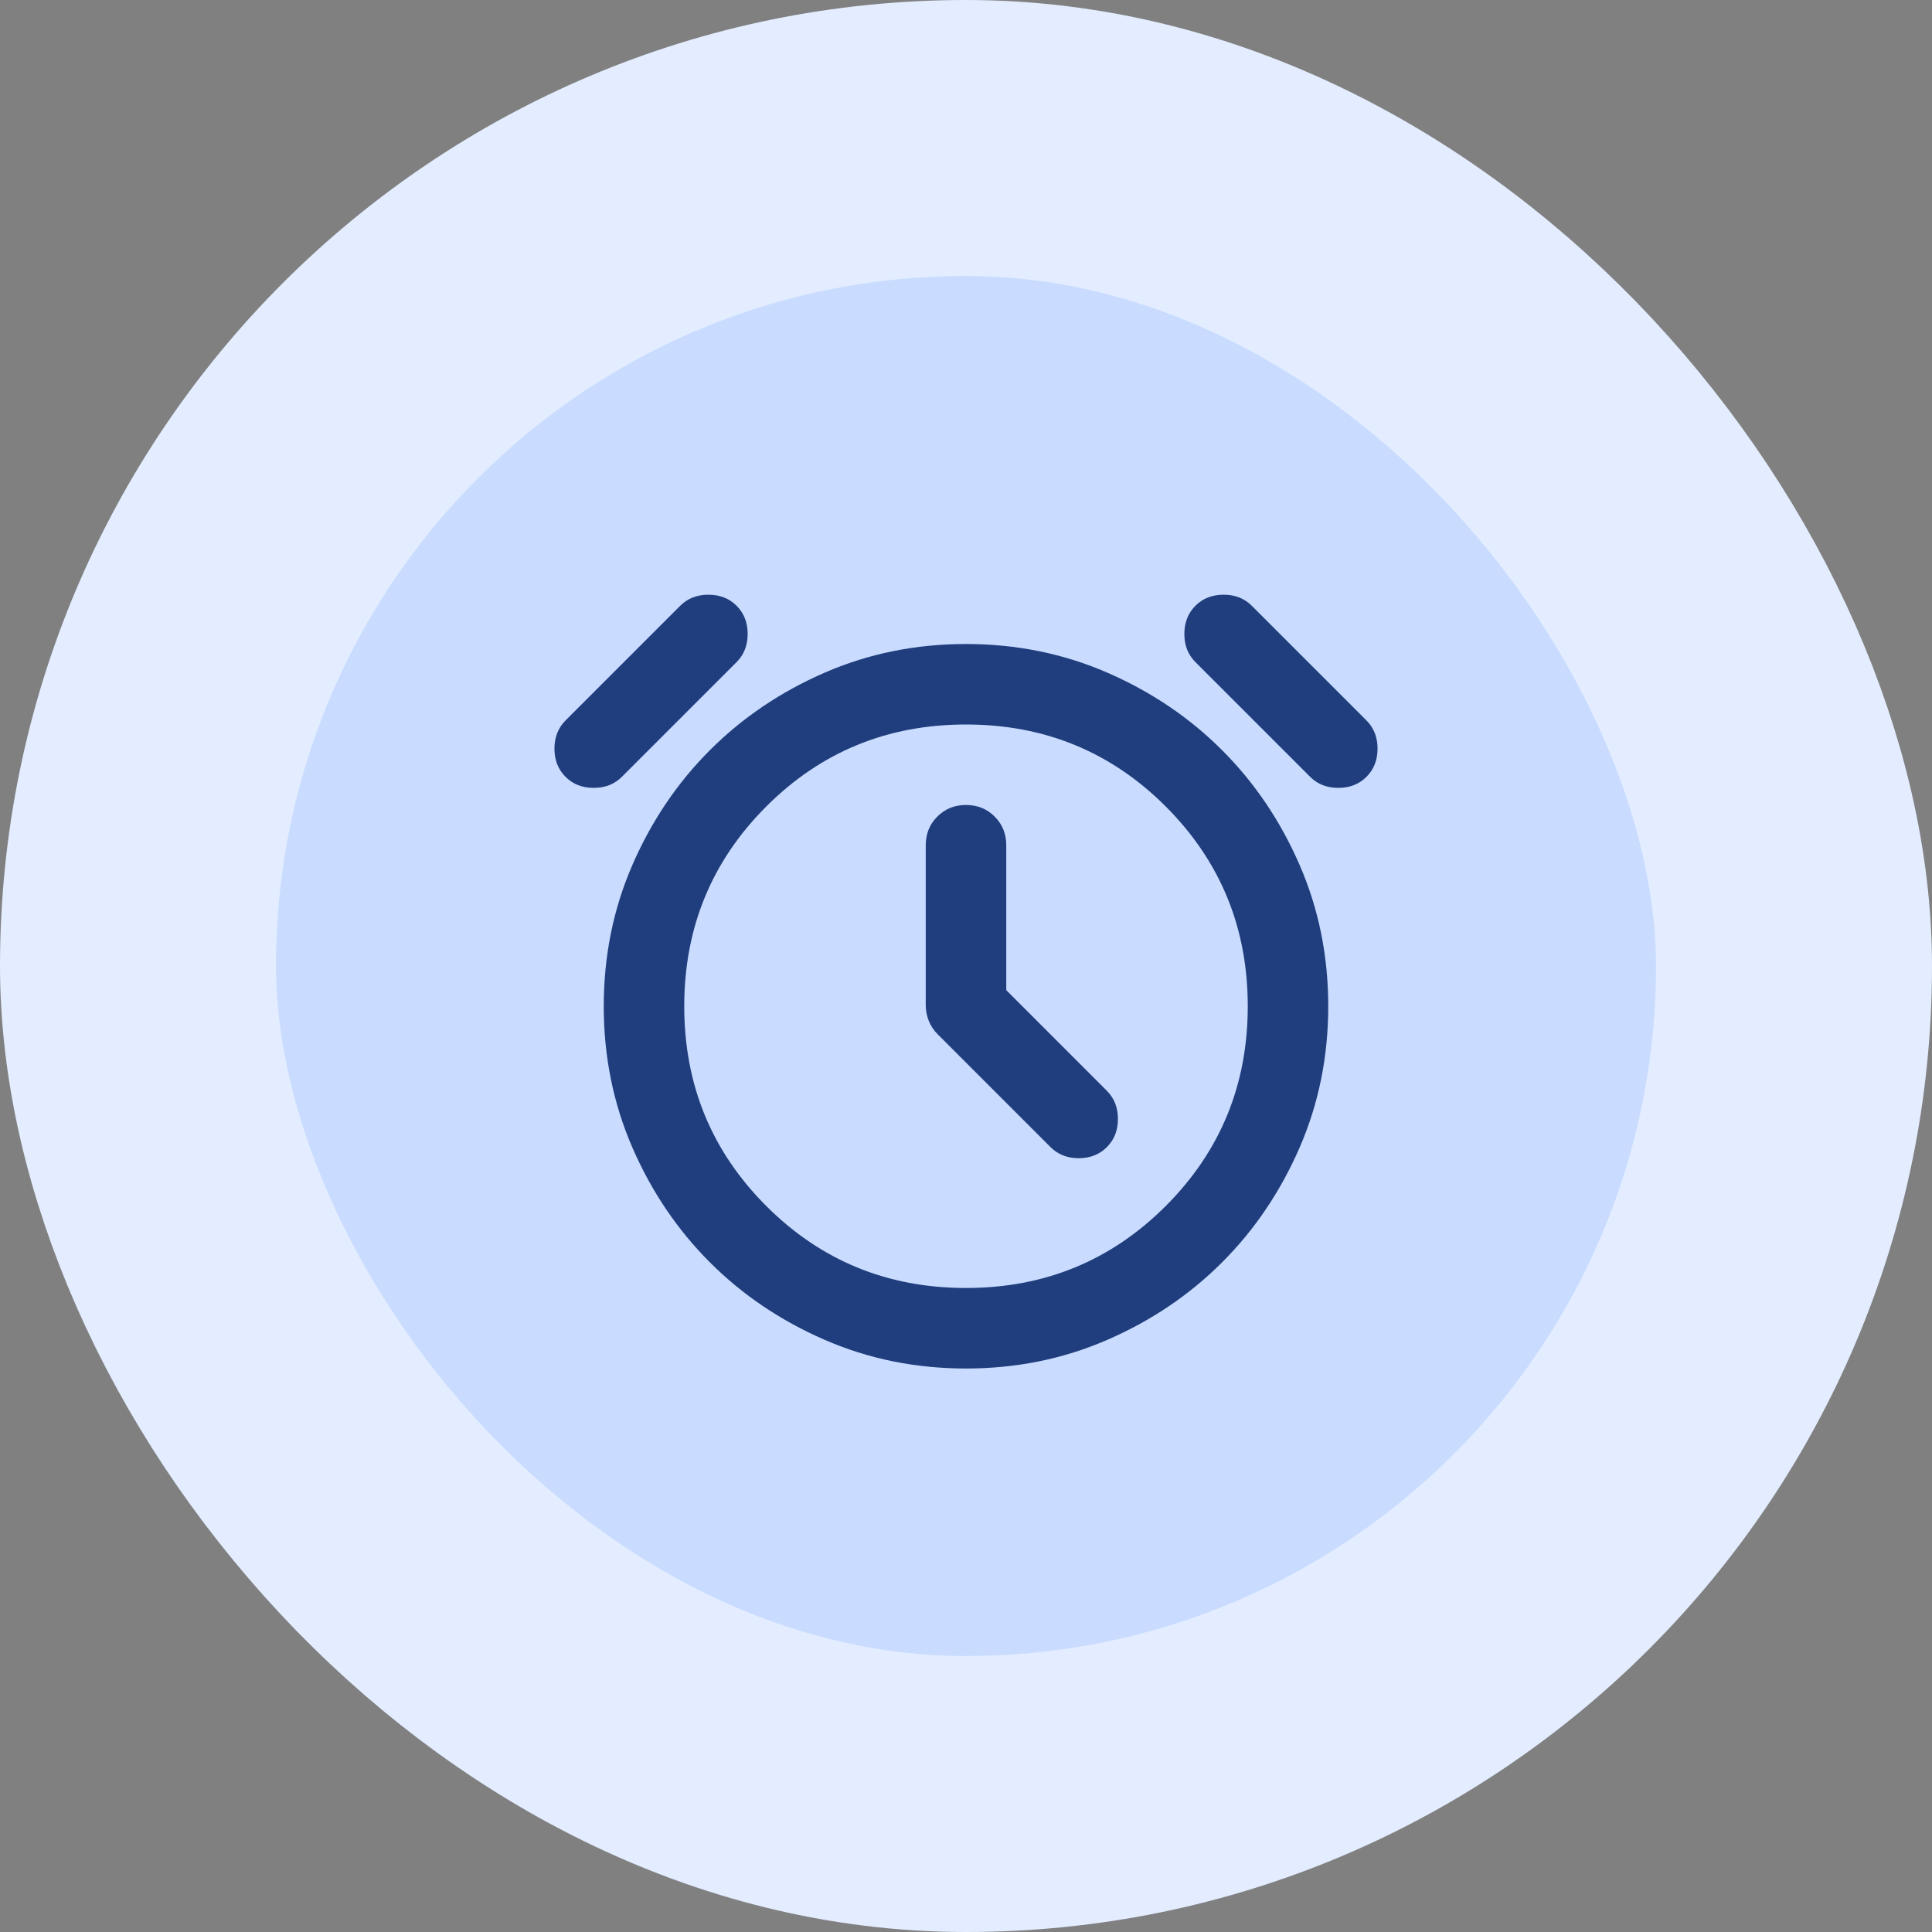
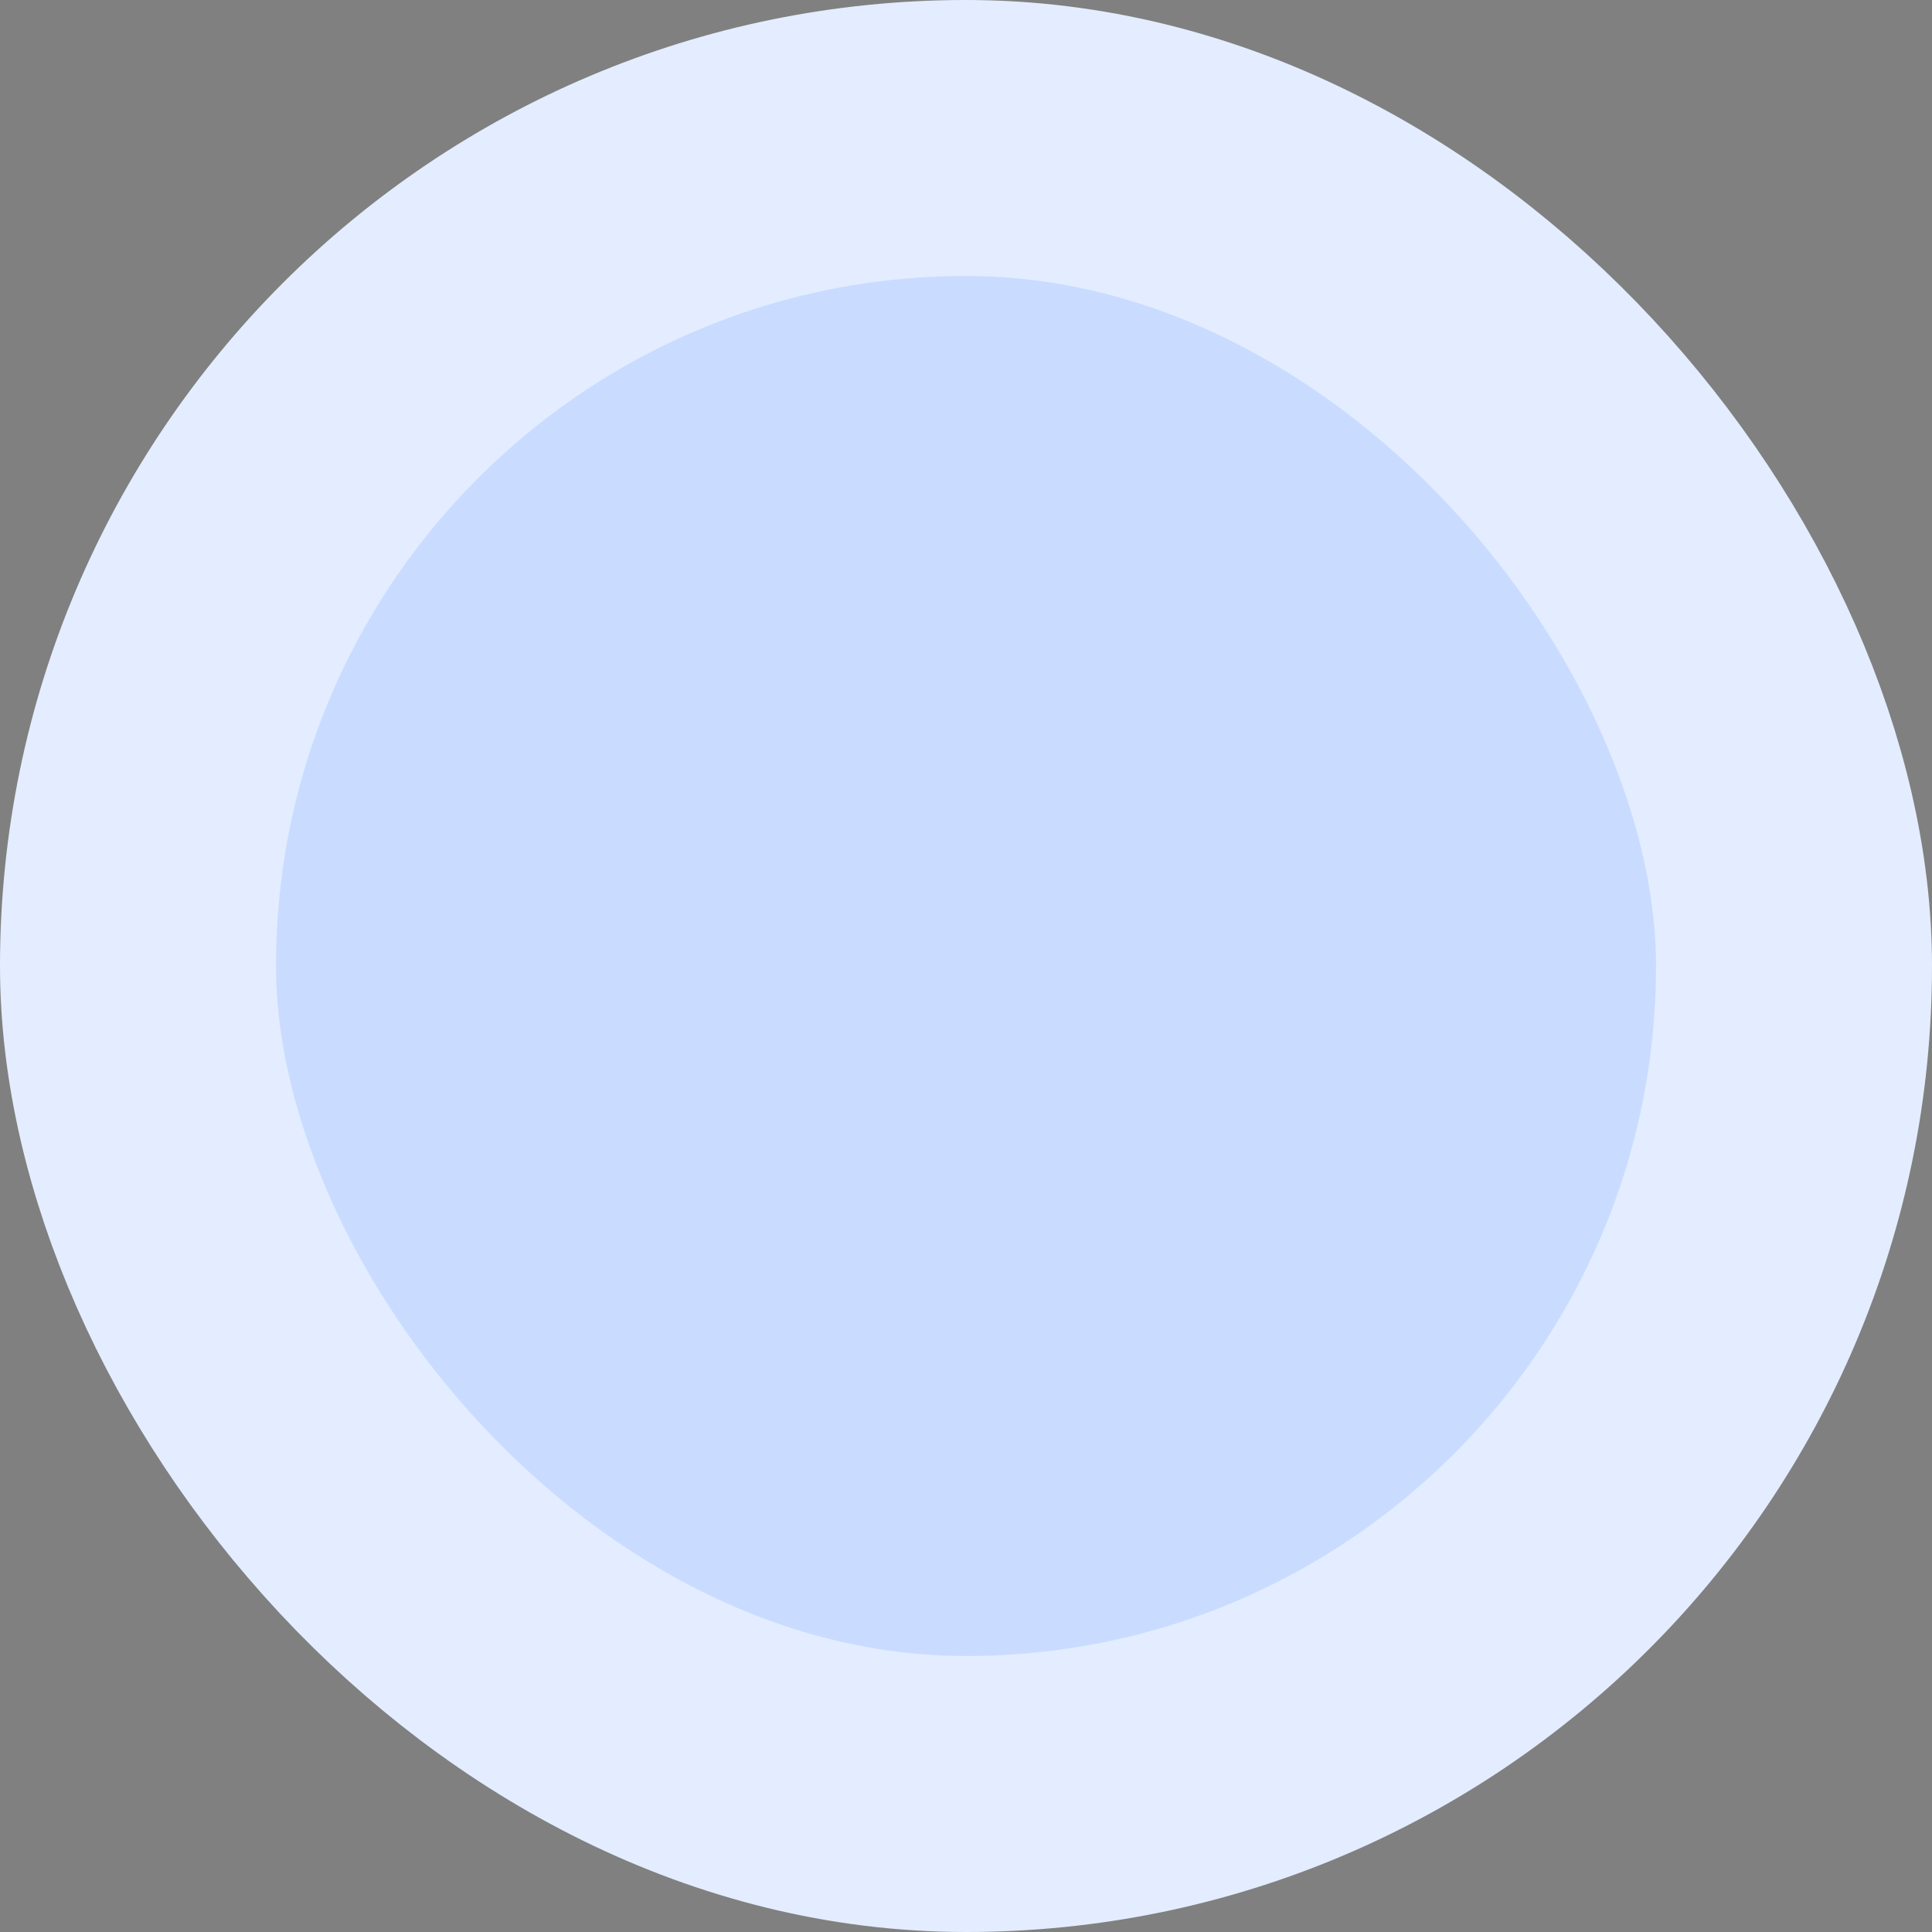
<svg xmlns="http://www.w3.org/2000/svg" width="56" height="56" viewBox="0 0 56 56" fill="none">
  <rect x="0" y="0" width="56" height="56" fill="#808080" stroke="none" />
  <rect x="4" y="4" width="48" height="48" rx="24" fill="#C9DCFF" />
  <rect x="4" y="4" width="48" height="48" rx="24" stroke="#E3EDFF" stroke-width="8" />
  <mask id="mask0_93_46" style="mask-type:alpha" maskUnits="userSpaceOnUse" x="14" y="14" width="28" height="28">
-     <rect x="14" y="14" width="28" height="28" fill="#203E7D" />
-   </mask>
+     </mask>
  <g mask="url(#mask0_93_46)">
-     <path d="M29.167 28.7V24.5C29.167 24.169 29.055 23.892 28.831 23.669C28.608 23.445 28.331 23.333 28 23.333C27.669 23.333 27.392 23.445 27.169 23.669C26.945 23.892 26.833 24.169 26.833 24.5V29.137C26.833 29.293 26.863 29.444 26.921 29.59C26.979 29.735 27.067 29.867 27.183 29.983L30.45 33.25C30.664 33.464 30.936 33.571 31.267 33.571C31.597 33.571 31.869 33.464 32.083 33.25C32.297 33.036 32.404 32.764 32.404 32.433C32.404 32.103 32.297 31.831 32.083 31.617L29.167 28.7ZM28 39.667C26.542 39.667 25.176 39.39 23.902 38.835C22.628 38.281 21.52 37.533 20.577 36.59C19.634 35.647 18.885 34.538 18.331 33.265C17.777 31.991 17.5 30.625 17.5 29.167C17.5 27.708 17.777 26.342 18.331 25.069C18.885 23.795 19.634 22.687 20.577 21.744C21.52 20.801 22.628 20.052 23.902 19.498C25.176 18.944 26.542 18.667 28 18.667C29.458 18.667 30.824 18.944 32.098 19.498C33.371 20.052 34.48 20.801 35.423 21.744C36.366 22.687 37.115 23.795 37.669 25.069C38.223 26.342 38.5 27.708 38.5 29.167C38.5 30.625 38.223 31.991 37.669 33.265C37.115 34.538 36.366 35.647 35.423 36.59C34.48 37.533 33.371 38.281 32.098 38.835C30.824 39.39 29.458 39.667 28 39.667ZM16.392 22.517C16.178 22.303 16.071 22.031 16.071 21.7C16.071 21.369 16.178 21.097 16.392 20.883L19.717 17.558C19.931 17.344 20.203 17.238 20.533 17.238C20.864 17.238 21.136 17.344 21.35 17.558C21.564 17.772 21.671 18.044 21.671 18.375C21.671 18.706 21.564 18.978 21.35 19.192L18.025 22.517C17.811 22.731 17.539 22.837 17.208 22.837C16.878 22.837 16.606 22.731 16.392 22.517ZM39.608 22.517C39.394 22.731 39.122 22.837 38.792 22.837C38.461 22.837 38.189 22.731 37.975 22.517L34.65 19.192C34.436 18.978 34.329 18.706 34.329 18.375C34.329 18.044 34.436 17.772 34.65 17.558C34.864 17.344 35.136 17.238 35.467 17.238C35.797 17.238 36.069 17.344 36.283 17.558L39.608 20.883C39.822 21.097 39.929 21.369 39.929 21.7C39.929 22.031 39.822 22.303 39.608 22.517ZM28 37.333C30.275 37.333 32.205 36.541 33.79 34.956C35.374 33.371 36.167 31.442 36.167 29.167C36.167 26.892 35.374 24.962 33.79 23.377C32.205 21.792 30.275 21 28 21C25.725 21 23.795 21.792 22.21 23.377C20.626 24.962 19.833 26.892 19.833 29.167C19.833 31.442 20.626 33.371 22.21 34.956C23.795 36.541 25.725 37.333 28 37.333Z" fill="#203E7D" />
+     <path d="M29.167 28.7V24.5C29.167 24.169 29.055 23.892 28.831 23.669C28.608 23.445 28.331 23.333 28 23.333C27.669 23.333 27.392 23.445 27.169 23.669V29.137C26.833 29.293 26.863 29.444 26.921 29.59C26.979 29.735 27.067 29.867 27.183 29.983L30.45 33.25C30.664 33.464 30.936 33.571 31.267 33.571C31.597 33.571 31.869 33.464 32.083 33.25C32.297 33.036 32.404 32.764 32.404 32.433C32.404 32.103 32.297 31.831 32.083 31.617L29.167 28.7ZM28 39.667C26.542 39.667 25.176 39.39 23.902 38.835C22.628 38.281 21.52 37.533 20.577 36.59C19.634 35.647 18.885 34.538 18.331 33.265C17.777 31.991 17.5 30.625 17.5 29.167C17.5 27.708 17.777 26.342 18.331 25.069C18.885 23.795 19.634 22.687 20.577 21.744C21.52 20.801 22.628 20.052 23.902 19.498C25.176 18.944 26.542 18.667 28 18.667C29.458 18.667 30.824 18.944 32.098 19.498C33.371 20.052 34.48 20.801 35.423 21.744C36.366 22.687 37.115 23.795 37.669 25.069C38.223 26.342 38.5 27.708 38.5 29.167C38.5 30.625 38.223 31.991 37.669 33.265C37.115 34.538 36.366 35.647 35.423 36.59C34.48 37.533 33.371 38.281 32.098 38.835C30.824 39.39 29.458 39.667 28 39.667ZM16.392 22.517C16.178 22.303 16.071 22.031 16.071 21.7C16.071 21.369 16.178 21.097 16.392 20.883L19.717 17.558C19.931 17.344 20.203 17.238 20.533 17.238C20.864 17.238 21.136 17.344 21.35 17.558C21.564 17.772 21.671 18.044 21.671 18.375C21.671 18.706 21.564 18.978 21.35 19.192L18.025 22.517C17.811 22.731 17.539 22.837 17.208 22.837C16.878 22.837 16.606 22.731 16.392 22.517ZM39.608 22.517C39.394 22.731 39.122 22.837 38.792 22.837C38.461 22.837 38.189 22.731 37.975 22.517L34.65 19.192C34.436 18.978 34.329 18.706 34.329 18.375C34.329 18.044 34.436 17.772 34.65 17.558C34.864 17.344 35.136 17.238 35.467 17.238C35.797 17.238 36.069 17.344 36.283 17.558L39.608 20.883C39.822 21.097 39.929 21.369 39.929 21.7C39.929 22.031 39.822 22.303 39.608 22.517ZM28 37.333C30.275 37.333 32.205 36.541 33.79 34.956C35.374 33.371 36.167 31.442 36.167 29.167C36.167 26.892 35.374 24.962 33.79 23.377C32.205 21.792 30.275 21 28 21C25.725 21 23.795 21.792 22.21 23.377C20.626 24.962 19.833 26.892 19.833 29.167C19.833 31.442 20.626 33.371 22.21 34.956C23.795 36.541 25.725 37.333 28 37.333Z" fill="#203E7D" />
  </g>
</svg>